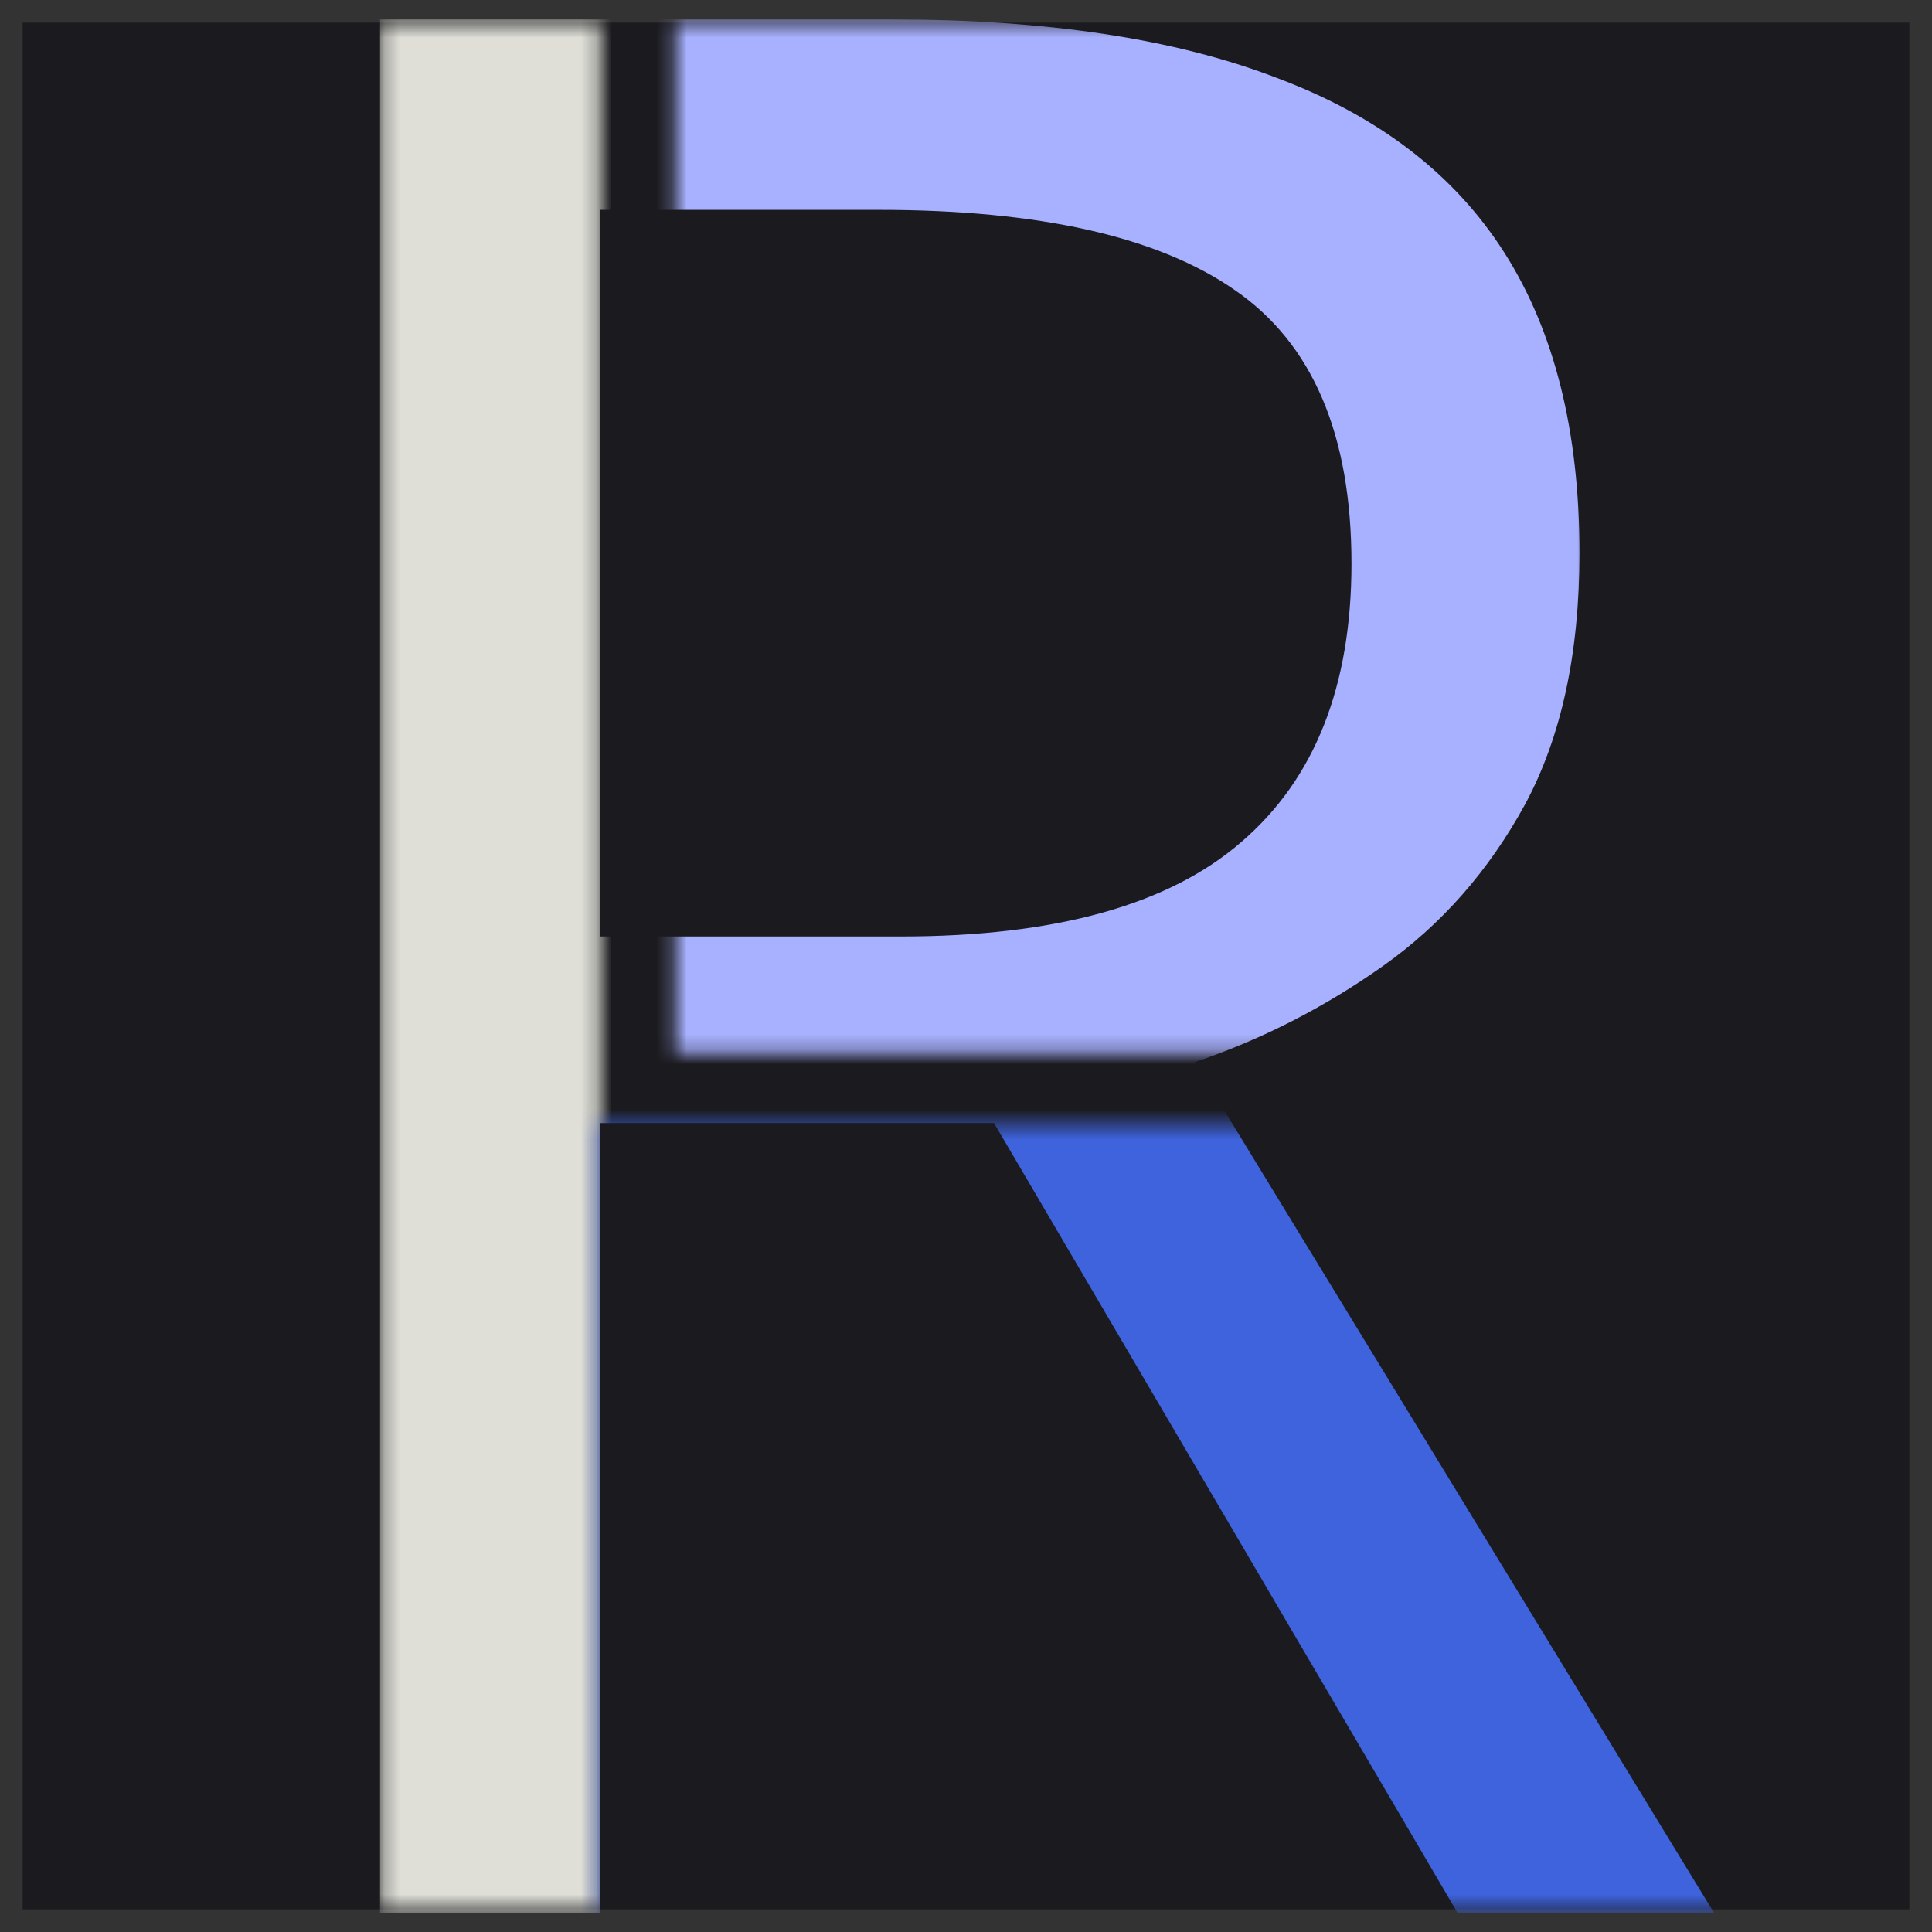
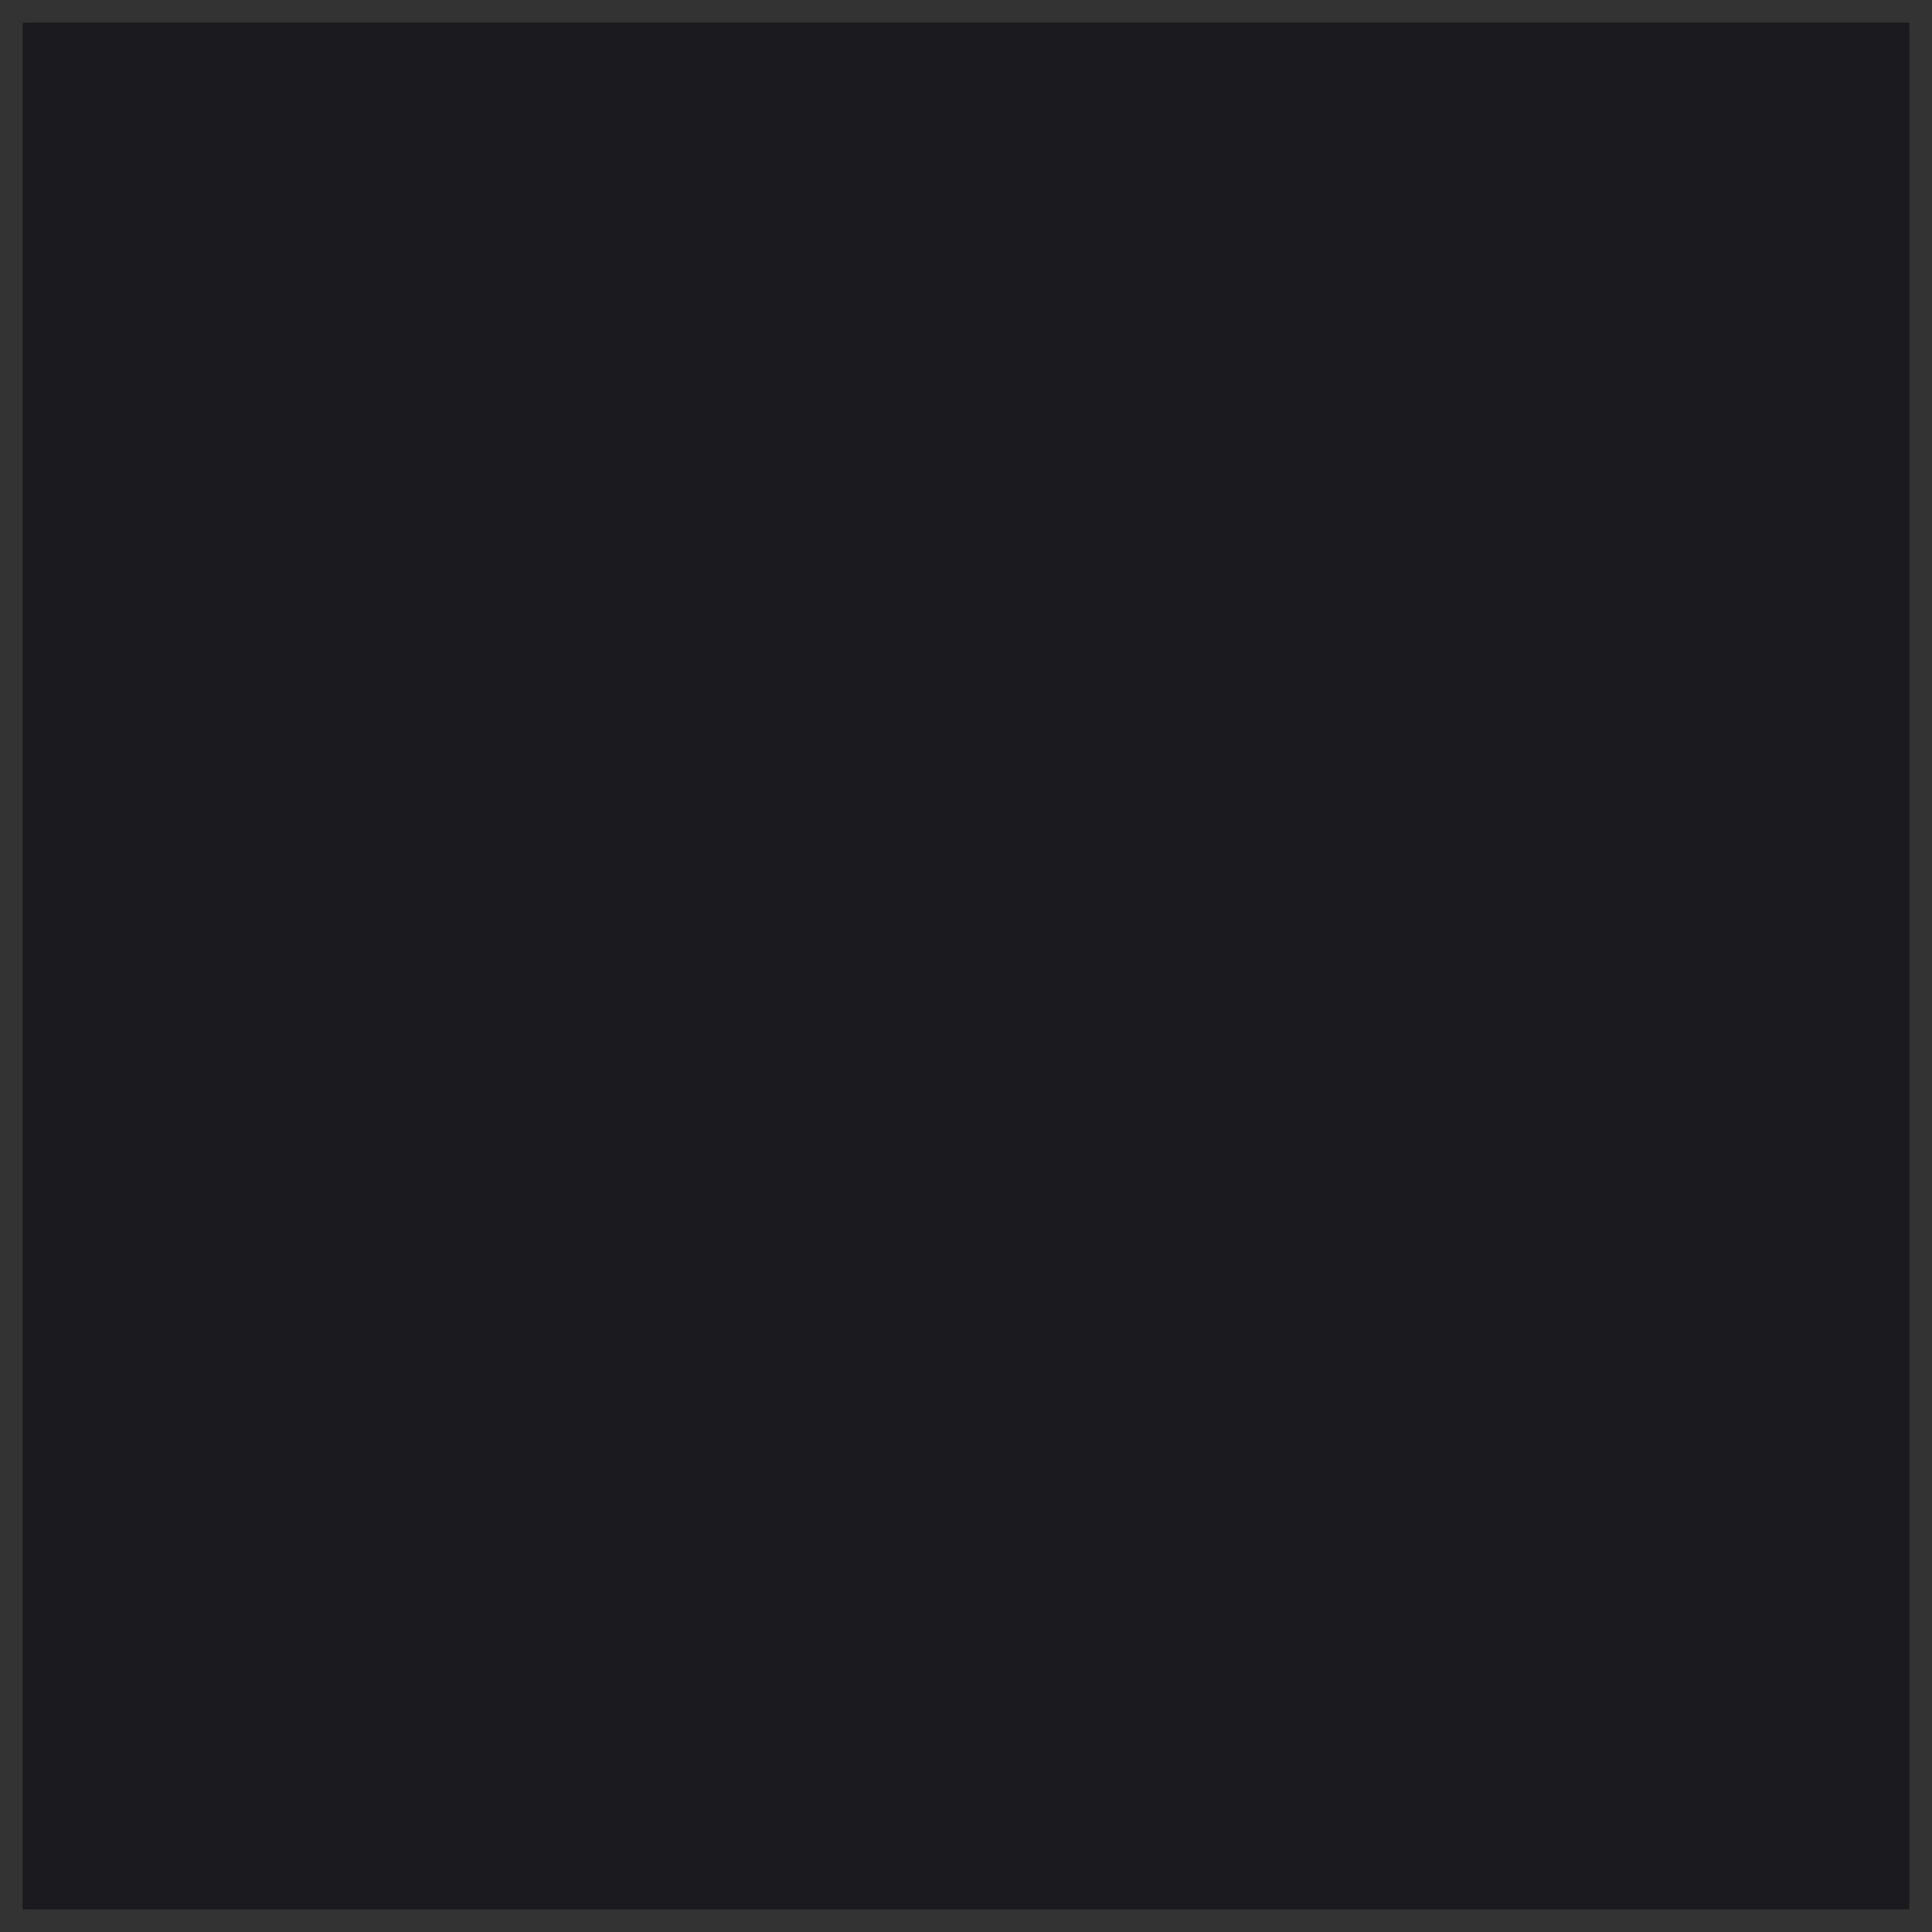
<svg xmlns="http://www.w3.org/2000/svg" width="128" height="128" viewBox="0 0 128 128" fill="none">
  <rect x="0" y="0" width="128" height="128" fill="#333333" stroke="none" />
  <g clip-path="url(#clip0_3_16)">
    <rect x="1.5" y="1.5" width="125" height="125" fill="#1B1B1F" />
    <mask id="mask0_3_16" style="mask-type:alpha" maskUnits="userSpaceOnUse" x="25" y="1" width="15" height="126">
      <rect x="25.25" y="1.5" width="14.5" height="125" fill="#D9D9D9" />
    </mask>
    <g mask="url(#mask0_3_16)">
-       <path d="M59.075 1.288C69.373 1.288 77.868 2.575 84.562 5.15C91.313 7.667 96.347 11.528 99.665 16.735C102.984 21.941 104.643 28.577 104.643 36.644C104.643 43.28 103.441 48.83 101.039 53.292C98.636 57.697 95.489 61.273 91.599 64.019C87.709 66.765 83.561 68.882 79.156 70.369L113.568 126.75H96.576L65.854 74.403H39.766V126.75H25.178V1.288H59.075ZM58.217 13.903H39.766V62.045H59.675C69.916 62.045 77.439 59.957 82.245 55.781C87.108 51.604 89.539 45.454 89.539 37.33C89.539 28.806 86.965 22.77 81.816 19.223C76.724 15.676 68.858 13.903 58.217 13.903Z" fill="#FFFFF5" fill-opacity="0.859" />
-     </g>
+       </g>
    <mask id="mask1_3_16" style="mask-type:alpha" maskUnits="userSpaceOnUse" x="44" y="1" width="61" height="69">
-       <rect x="44.75" y="1.5" width="60.25" height="68.25" fill="#D9D9D9" />
-     </mask>
+       </mask>
    <g mask="url(#mask1_3_16)">
      <path d="M59.075 1.288C69.373 1.288 77.868 2.575 84.562 5.15C91.313 7.667 96.347 11.528 99.665 16.735C102.984 21.941 104.643 28.577 104.643 36.644C104.643 43.28 103.441 48.83 101.039 53.292C98.636 57.697 95.489 61.273 91.599 64.019C87.709 66.765 83.561 68.882 79.156 70.369L113.568 126.75H96.576L65.854 74.403H39.766V126.75H25.178V1.288H59.075ZM58.217 13.903H39.766V62.045H59.675C69.916 62.045 77.439 59.957 82.245 55.781C87.108 51.604 89.539 45.454 89.539 37.33C89.539 28.806 86.965 22.77 81.816 19.223C76.724 15.676 68.858 13.903 58.217 13.903Z" fill="#A8B1FF" />
    </g>
    <mask id="mask2_3_16" style="mask-type:alpha" maskUnits="userSpaceOnUse" x="39" y="74" width="76" height="53">
-       <rect x="39.75" y="74.5" width="74.75" height="52" fill="#D9D9D9" />
-     </mask>
+       </mask>
    <g mask="url(#mask2_3_16)">
      <path d="M59.075 1.288C69.373 1.288 77.868 2.575 84.562 5.15C91.313 7.667 96.347 11.528 99.665 16.735C102.984 21.941 104.643 28.577 104.643 36.644C104.643 43.28 103.441 48.83 101.039 53.292C98.636 57.697 95.489 61.273 91.599 64.019C87.709 66.765 83.561 68.882 79.156 70.369L113.568 126.75H96.576L65.854 74.403H39.766V126.75H25.178V1.288H59.075ZM58.217 13.903H39.766V62.045H59.675C69.916 62.045 77.439 59.957 82.245 55.781C87.108 51.604 89.539 45.454 89.539 37.33C89.539 28.806 86.965 22.77 81.816 19.223C76.724 15.676 68.858 13.903 58.217 13.903Z" fill="#3E63DD" />
    </g>
  </g>
  <defs>
    <clipPath id="clip0_3_16">
      <rect width="128" height="128" fill="white" />
    </clipPath>
  </defs>
</svg>